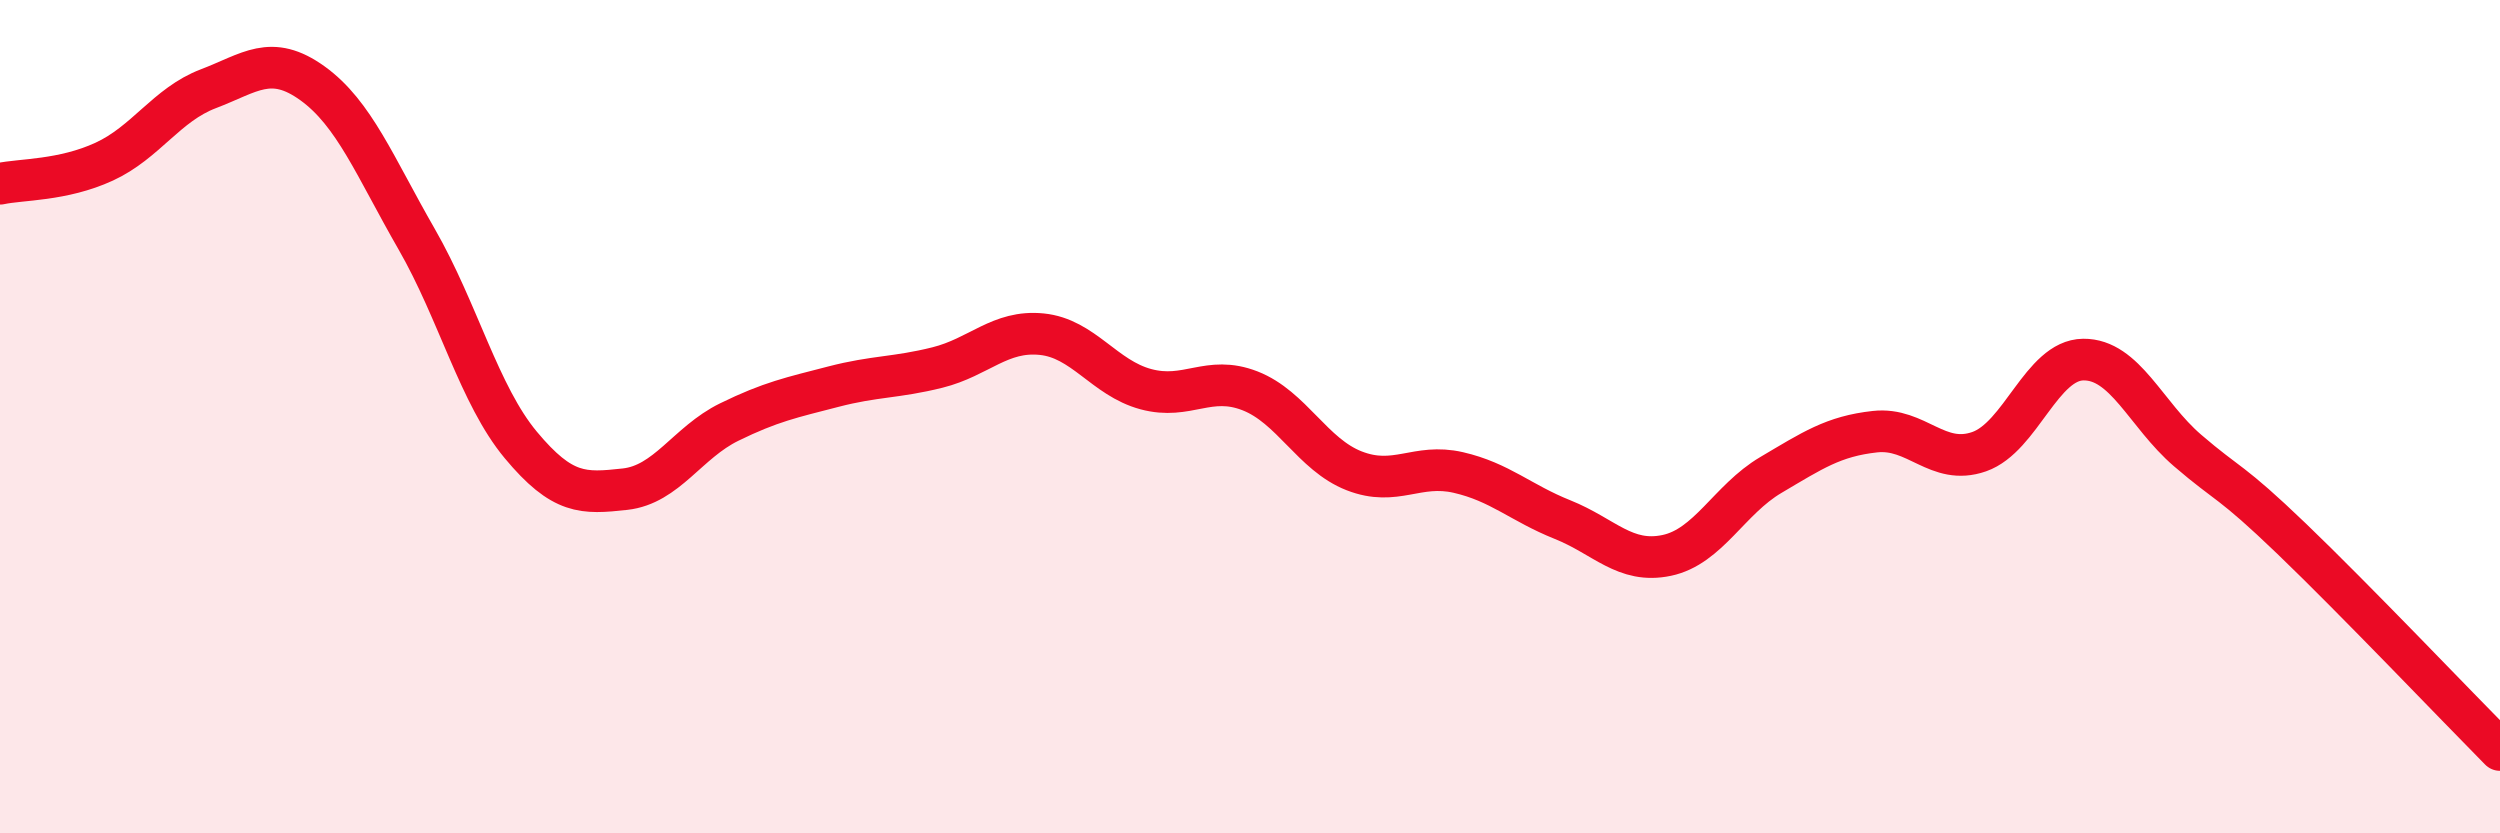
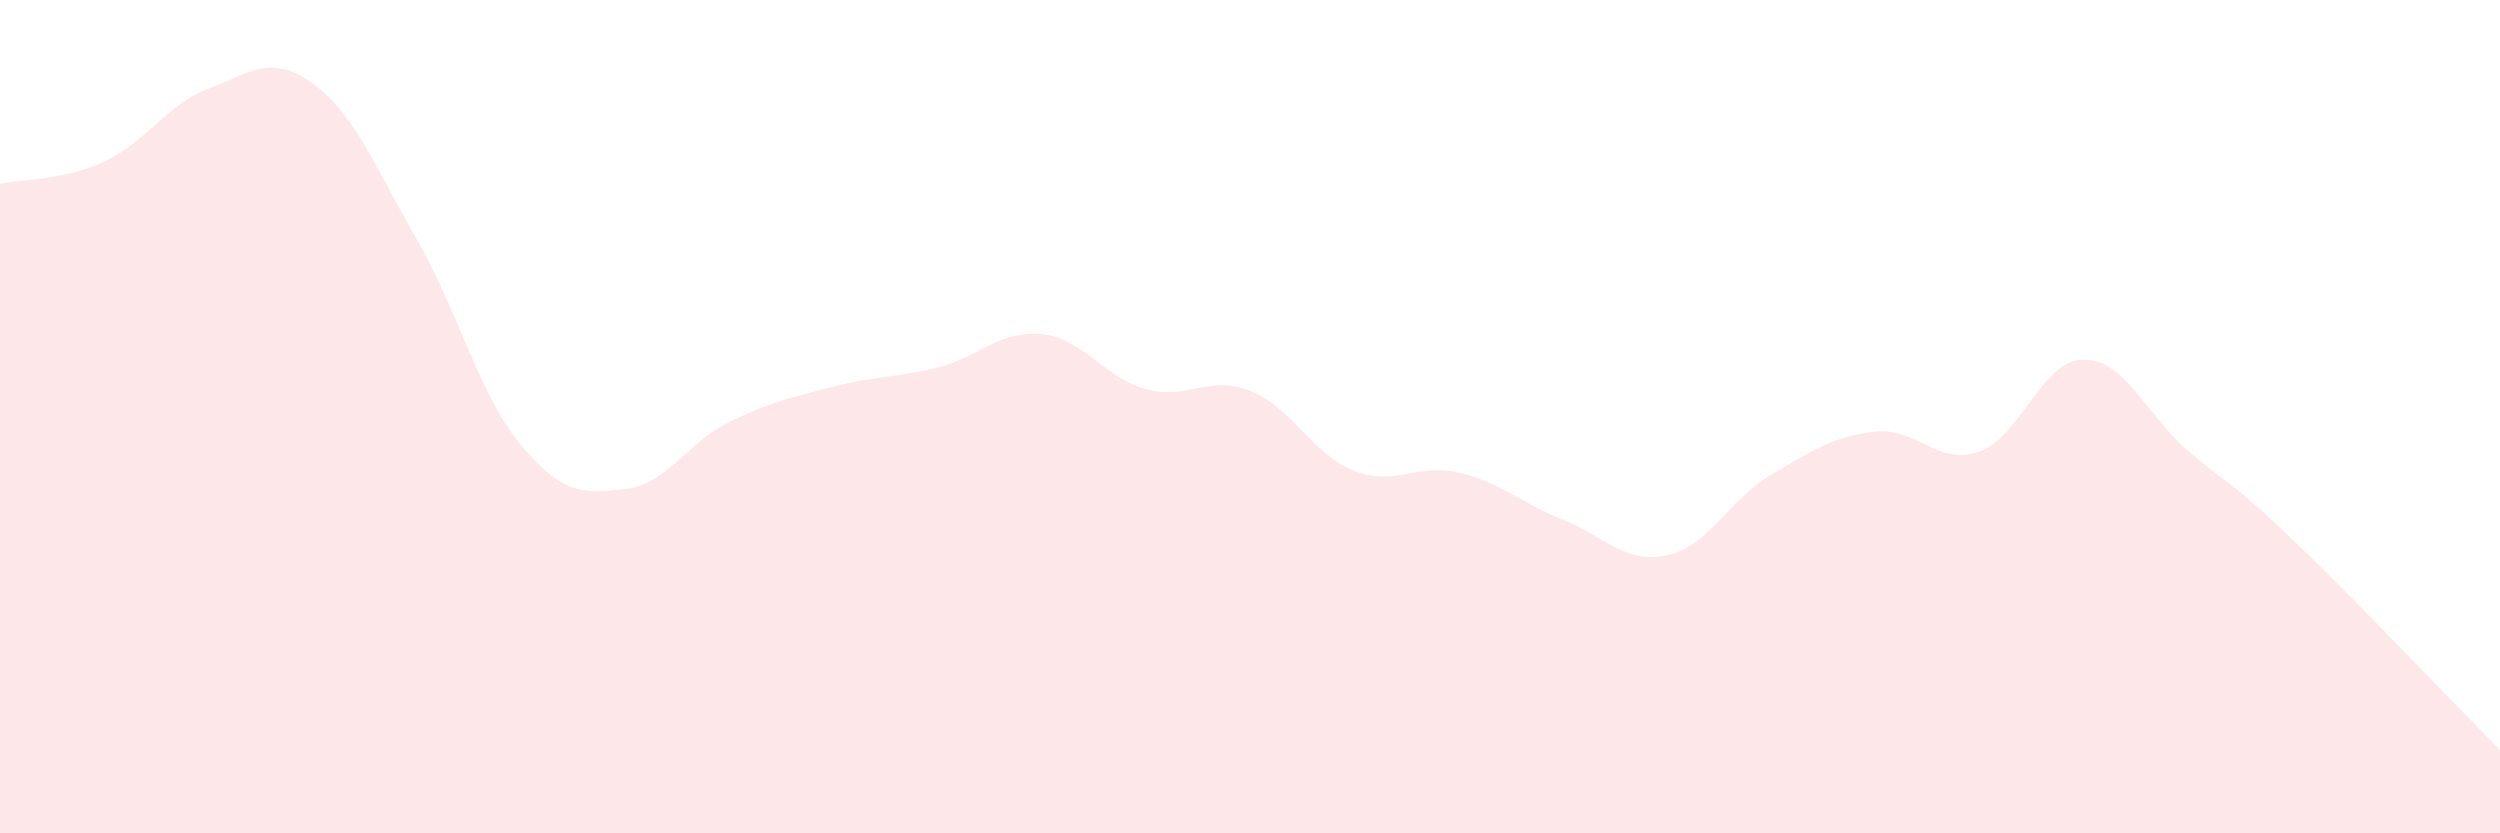
<svg xmlns="http://www.w3.org/2000/svg" width="60" height="20" viewBox="0 0 60 20">
  <path d="M 0,4.41 C 0.5,4.3 1.5,4.34 2.5,3.88 C 3.5,3.42 4,2.51 5,2.13 C 6,1.75 6.5,1.28 7.5,2 C 8.5,2.72 9,4 10,5.74 C 11,7.48 11.5,9.48 12.5,10.68 C 13.5,11.88 14,11.85 15,11.74 C 16,11.63 16.5,10.62 17.5,10.13 C 18.5,9.64 19,9.54 20,9.28 C 21,9.02 21.5,9.07 22.5,8.82 C 23.5,8.57 24,7.92 25,8.02 C 26,8.12 26.5,9.07 27.5,9.34 C 28.5,9.61 29,8.99 30,9.38 C 31,9.77 31.5,10.91 32.5,11.3 C 33.5,11.69 34,11.11 35,11.34 C 36,11.57 36.5,12.07 37.5,12.47 C 38.5,12.87 39,13.54 40,13.33 C 41,13.12 41.5,11.99 42.5,11.4 C 43.5,10.81 44,10.47 45,10.36 C 46,10.25 46.5,11.19 47.5,10.84 C 48.5,10.49 49,8.64 50,8.63 C 51,8.62 51.5,9.95 52.5,10.81 C 53.5,11.67 53.5,11.49 55,12.93 C 56.5,14.37 59,16.99 60,18L60 20L0 20Z" fill="#EB0A25" opacity="0.1" stroke-linecap="round" stroke-linejoin="round" />
-   <path d="M 0,4.41 C 0.5,4.3 1.5,4.34 2.5,3.88 C 3.5,3.42 4,2.51 5,2.13 C 6,1.75 6.5,1.28 7.5,2 C 8.5,2.72 9,4 10,5.74 C 11,7.48 11.5,9.48 12.5,10.68 C 13.5,11.88 14,11.85 15,11.74 C 16,11.63 16.5,10.62 17.5,10.13 C 18.5,9.64 19,9.54 20,9.28 C 21,9.02 21.5,9.07 22.5,8.82 C 23.5,8.57 24,7.92 25,8.02 C 26,8.12 26.5,9.07 27.5,9.34 C 28.5,9.61 29,8.99 30,9.38 C 31,9.77 31.5,10.91 32.5,11.3 C 33.5,11.69 34,11.11 35,11.34 C 36,11.57 36.5,12.07 37.5,12.47 C 38.5,12.87 39,13.54 40,13.33 C 41,13.12 41.5,11.99 42.5,11.4 C 43.5,10.81 44,10.47 45,10.36 C 46,10.25 46.5,11.19 47.5,10.84 C 48.5,10.49 49,8.64 50,8.63 C 51,8.62 51.5,9.95 52.5,10.81 C 53.5,11.67 53.5,11.49 55,12.93 C 56.5,14.37 59,16.99 60,18" stroke="#EB0A25" stroke-width="1" fill="none" stroke-linecap="round" stroke-linejoin="round" />
</svg>